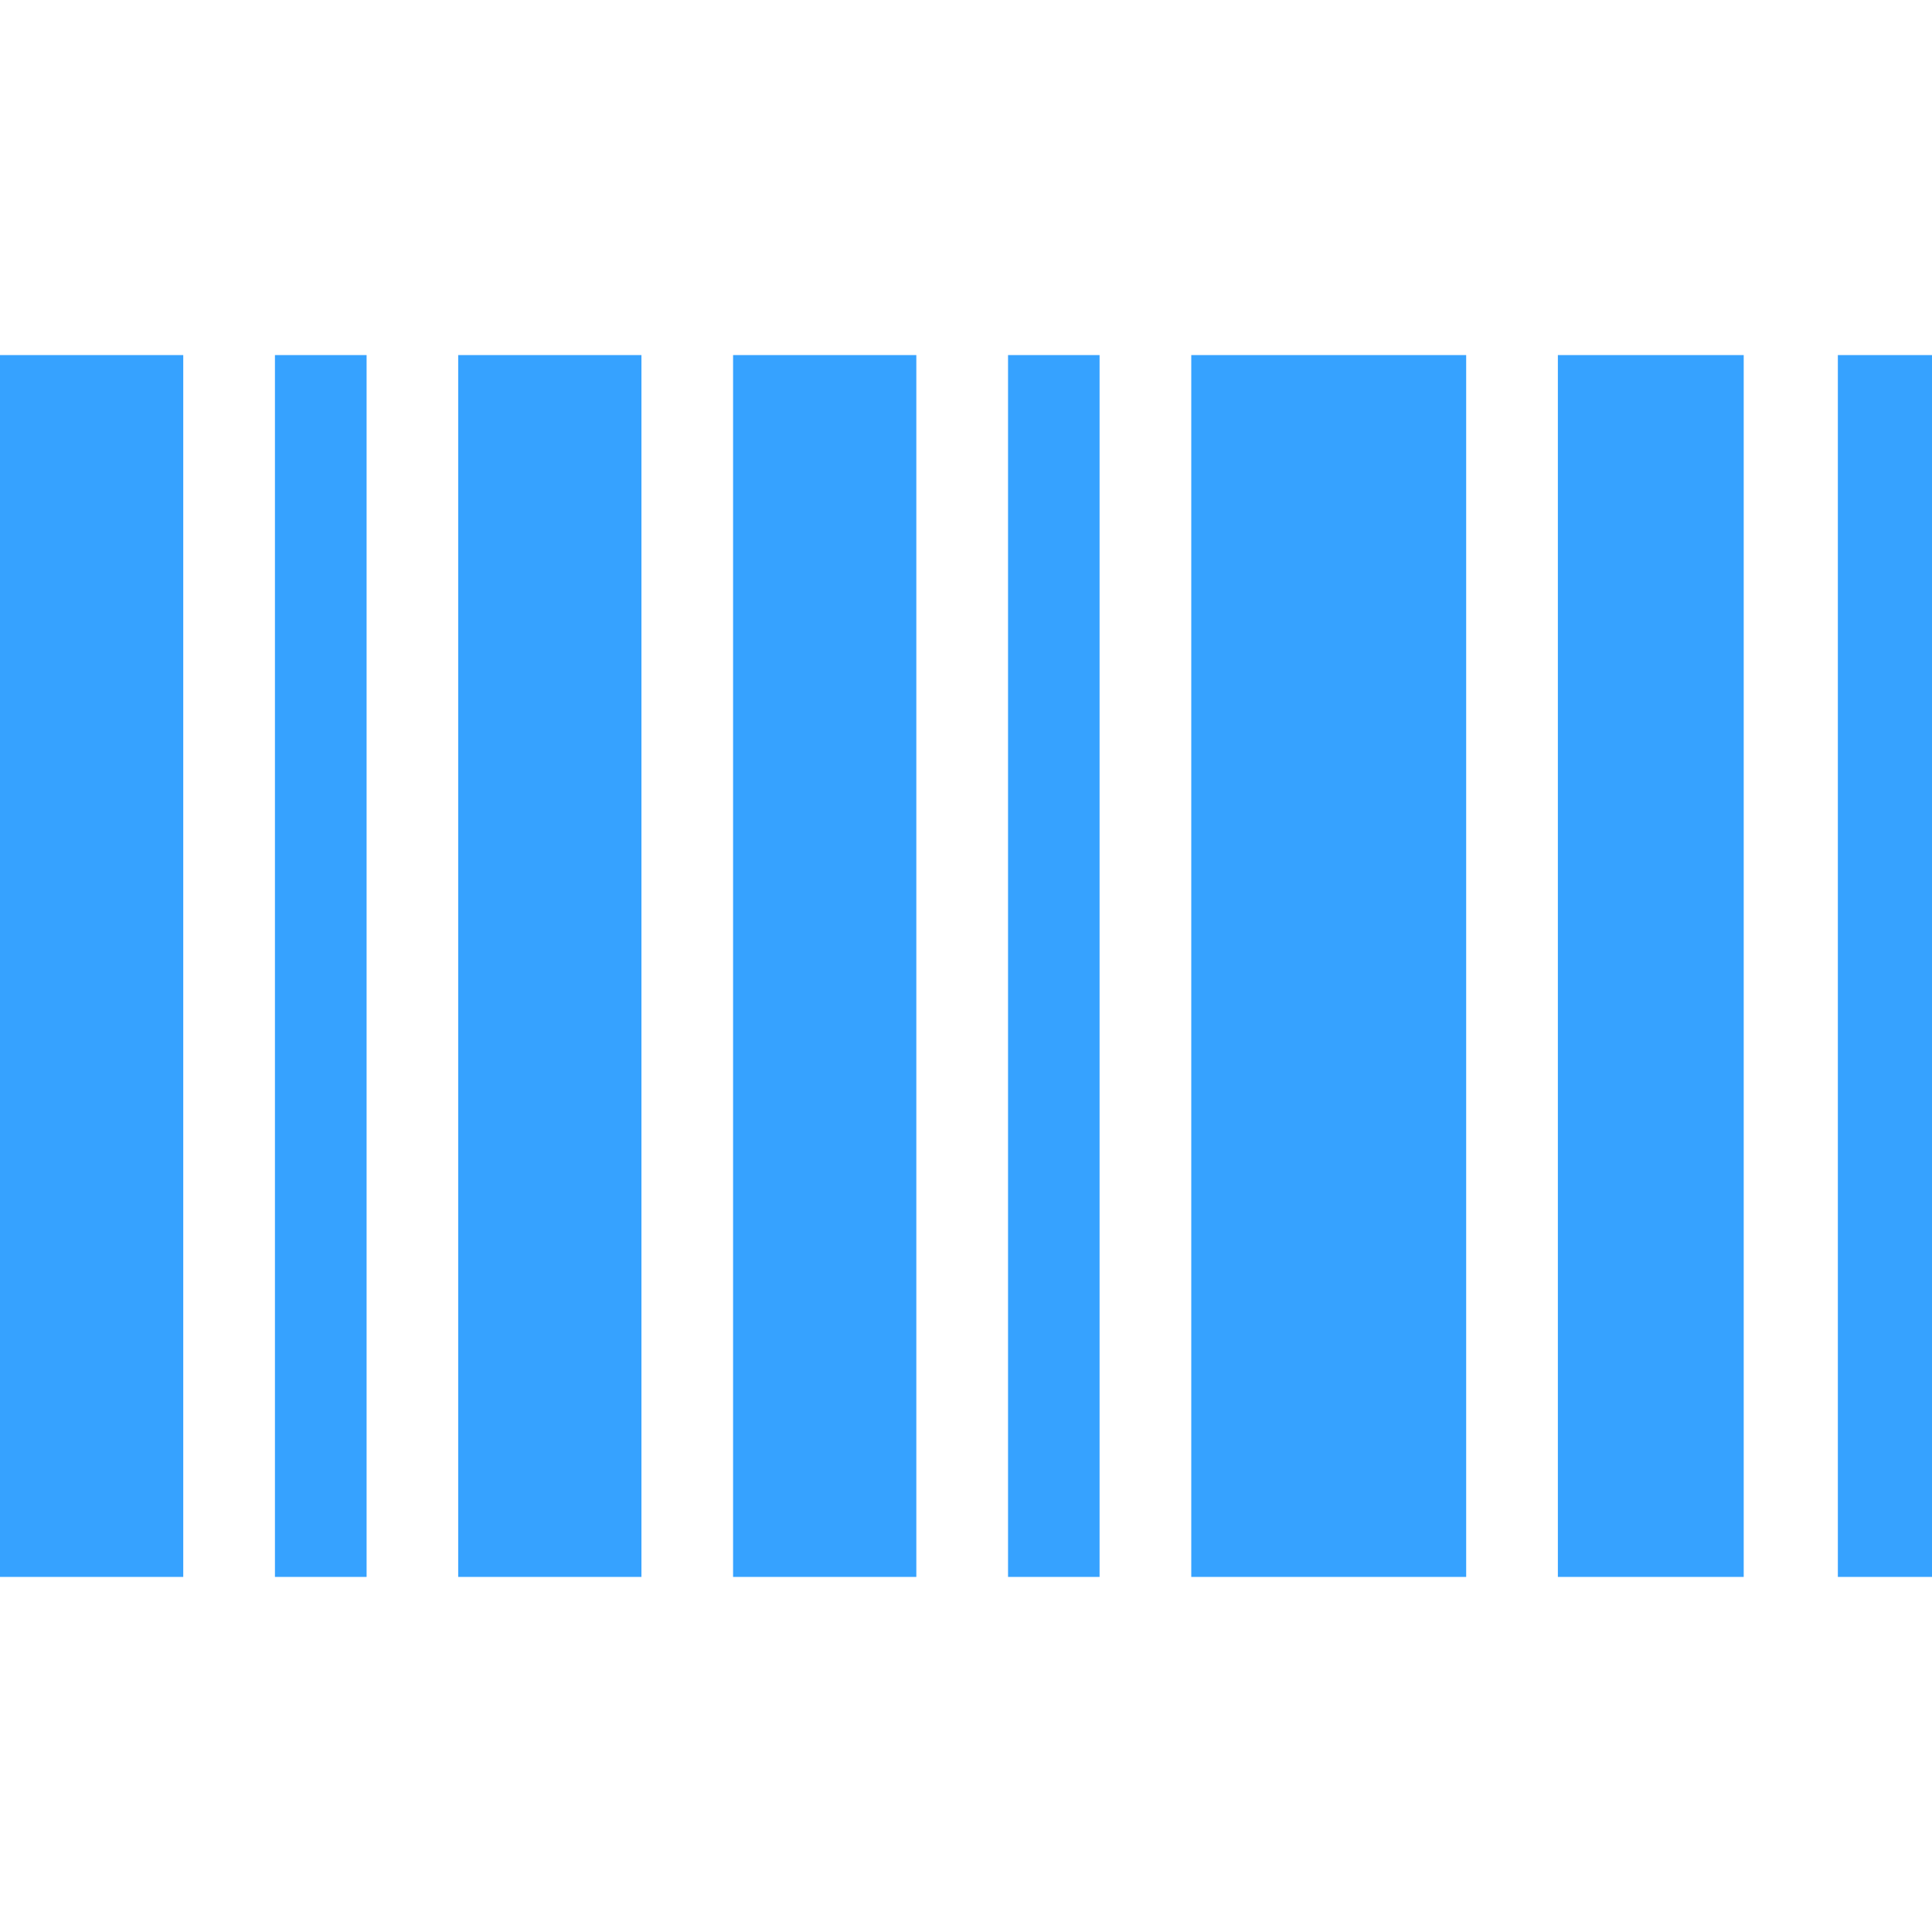
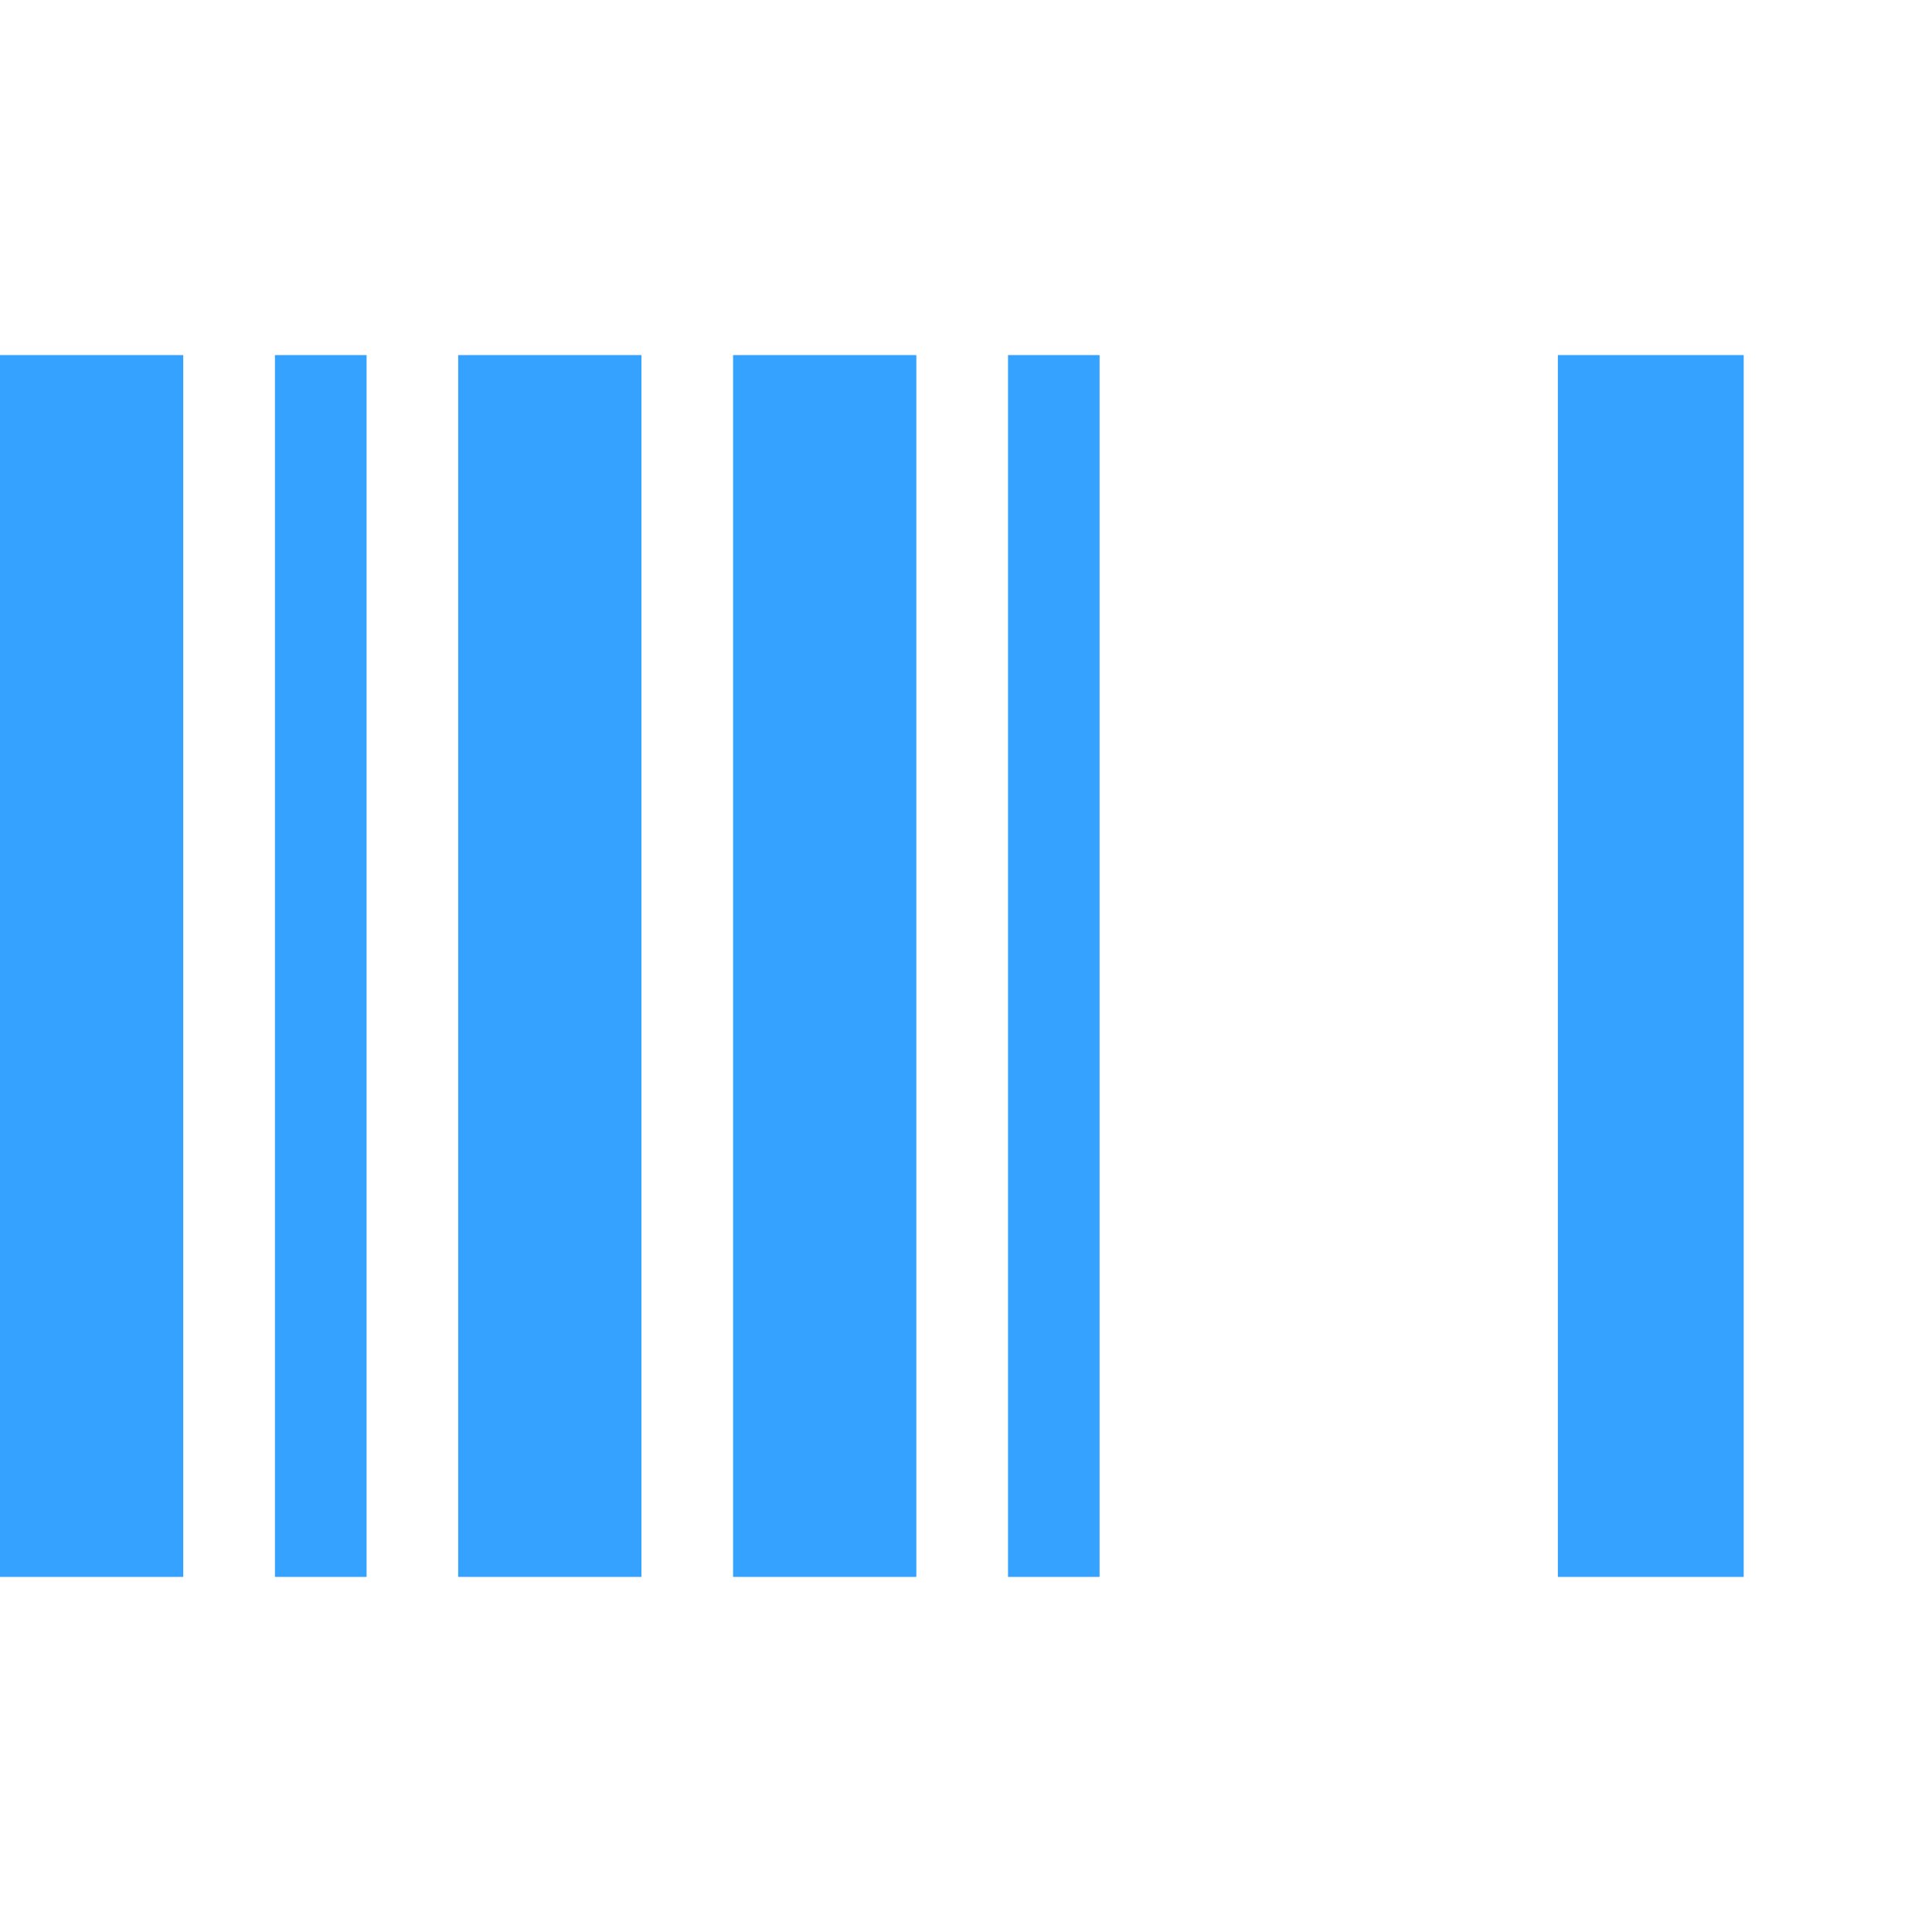
<svg xmlns="http://www.w3.org/2000/svg" version="1.1" id="_x32_" x="0px" y="0px" width="100px" height="100px" viewBox="0 0 100 100" enable-background="new 0 0 100 100" xml:space="preserve">
  <g>
    <rect y="18.379" fill="#36A2FF" width="9.485" height="63.242" />
    <rect x="14.231" y="18.379" fill="#36A2FF" width="4.744" height="63.242" />
    <polygon fill="#36A2FF" points="23.716,18.379 23.716,81.621 28.459,81.621 33.201,81.621 33.201,18.379 28.459,18.379  " />
    <polygon fill="#36A2FF" points="37.944,18.379 37.944,81.621 42.69,81.621 47.429,81.621 47.429,18.379 42.69,18.379  " />
    <rect x="52.176" y="18.379" fill="#36A2FF" width="4.738" height="63.242" />
-     <polygon fill="#36A2FF" points="66.406,18.379 61.66,18.379 61.66,81.621 66.406,81.621 71.143,81.621 75.889,81.621    75.889,18.379 71.143,18.379  " />
    <polygon fill="#36A2FF" points="80.635,18.379 80.635,81.621 85.376,81.621 90.254,81.621 90.254,18.379 85.376,18.379  " />
-     <rect x="95.127" y="18.379" fill="#36A2FF" width="4.873" height="63.242" />
  </g>
</svg>